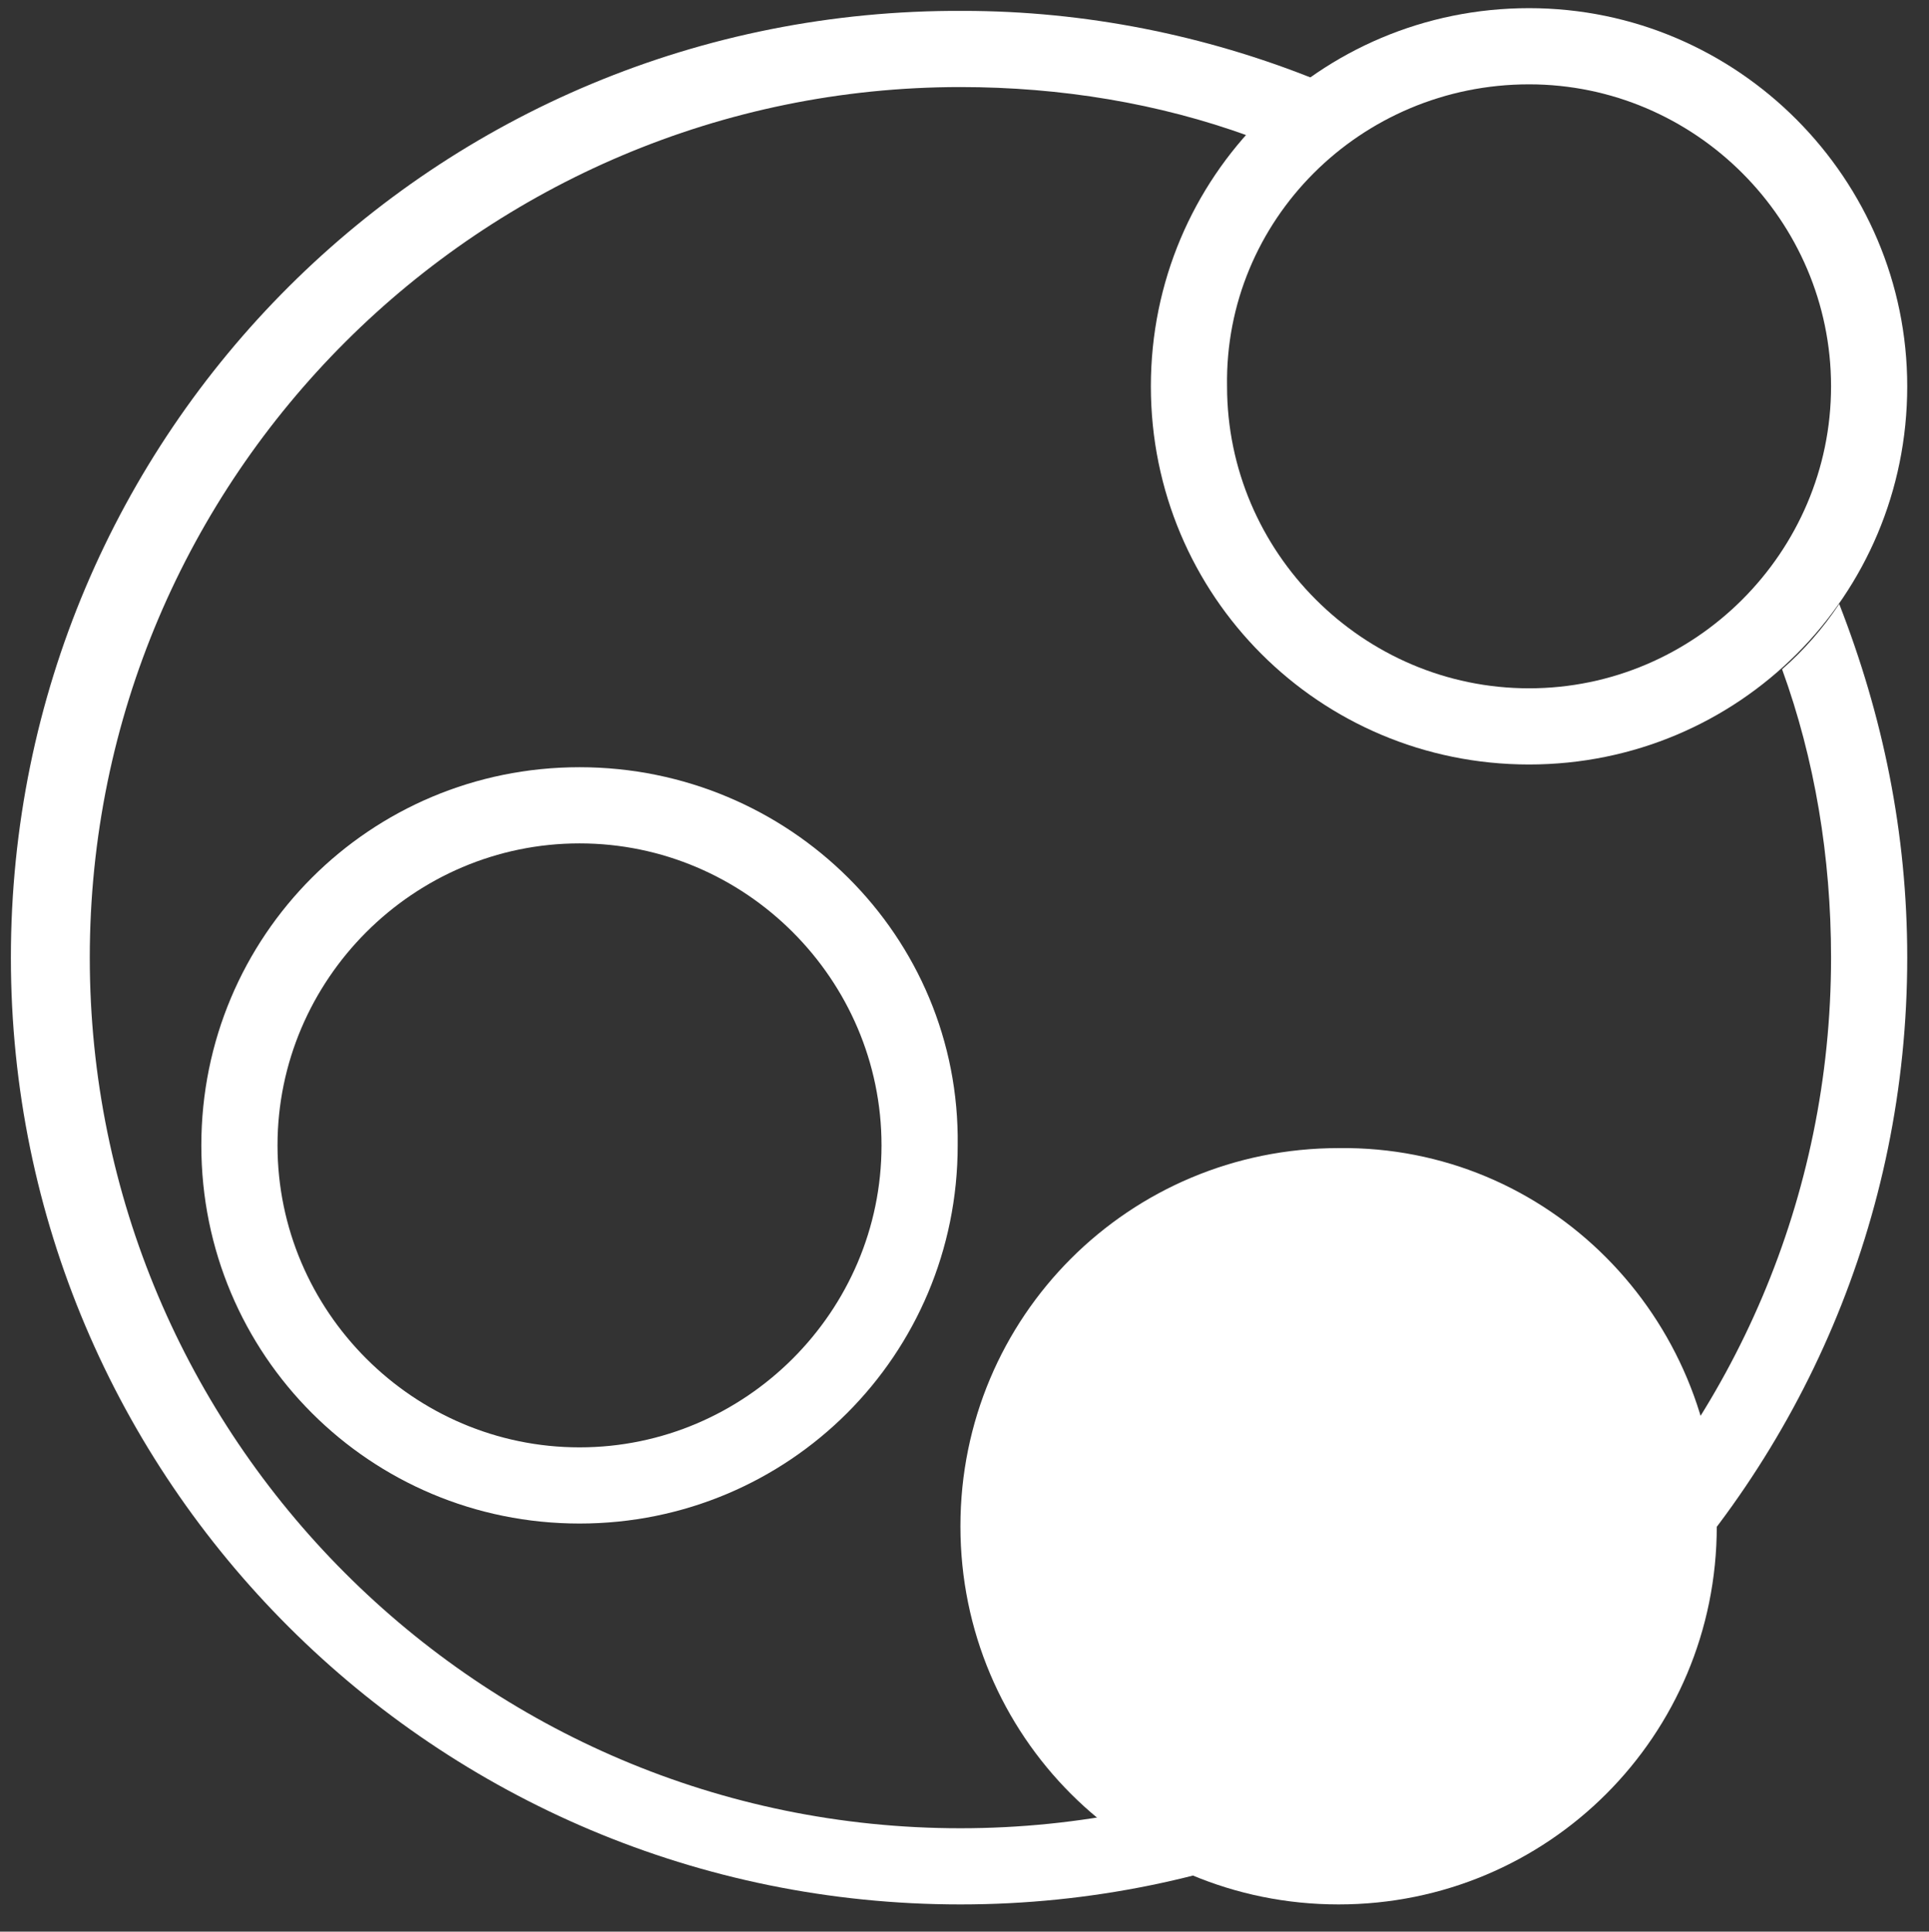
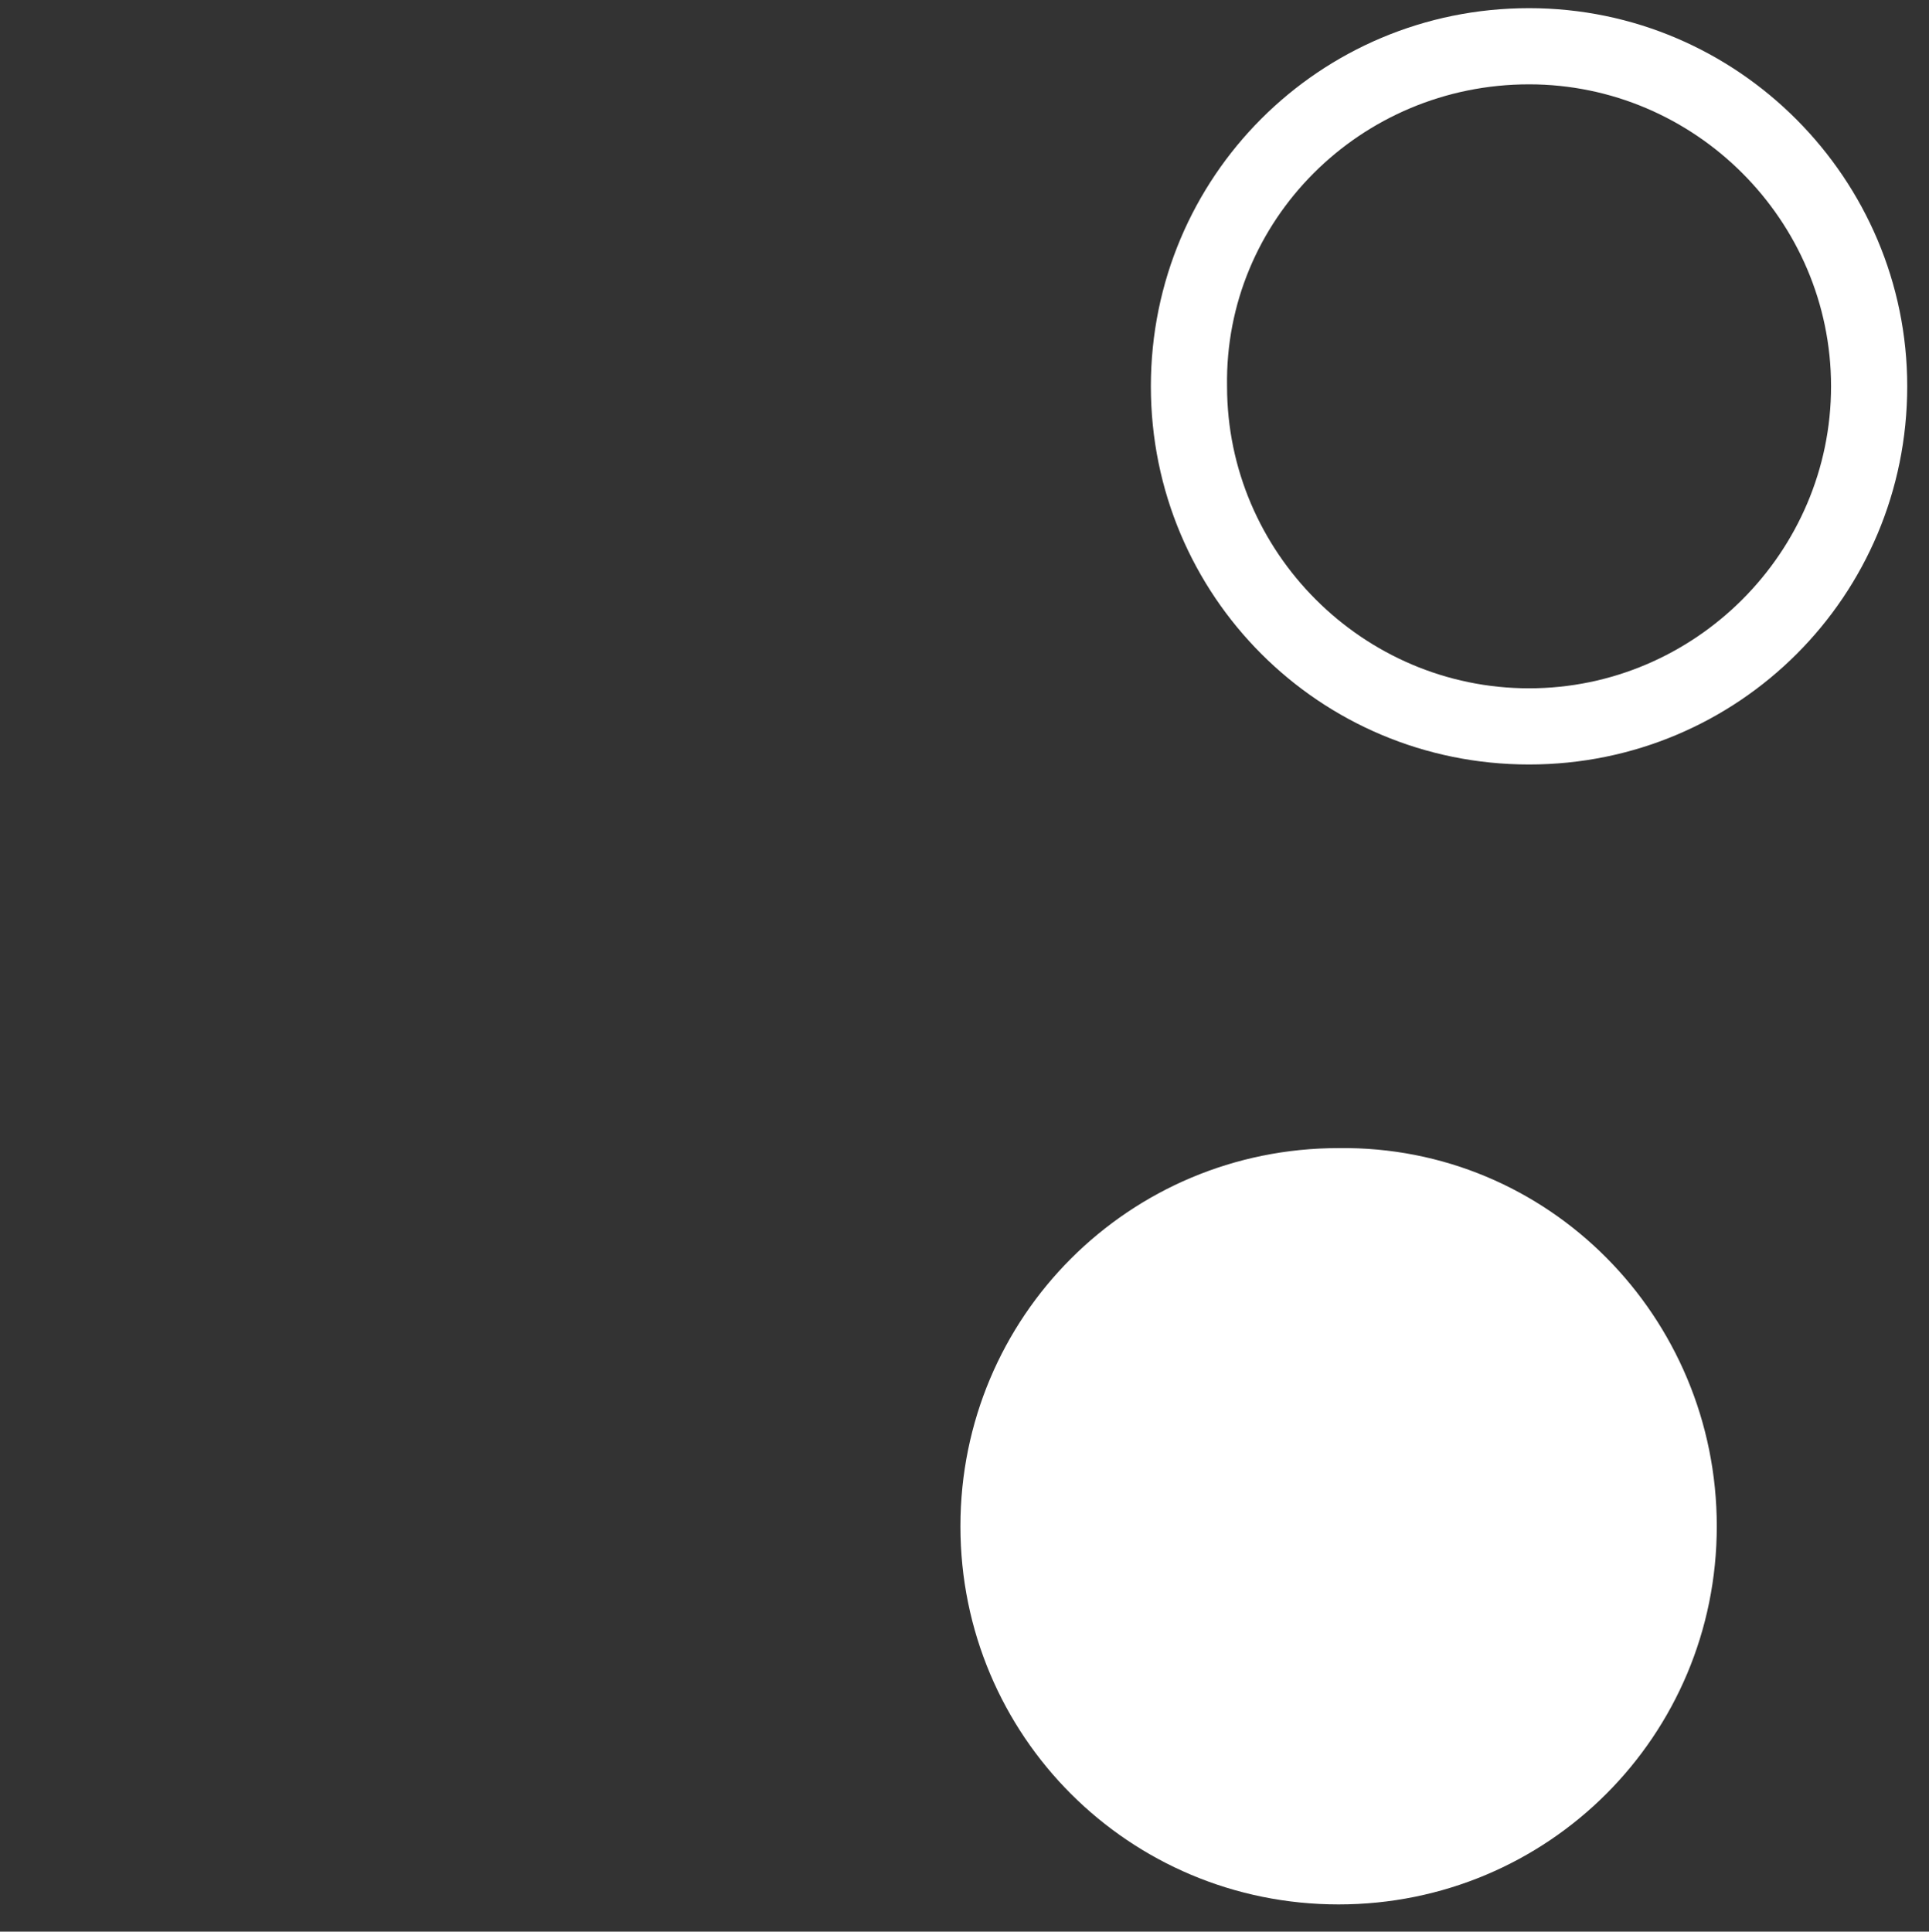
<svg xmlns="http://www.w3.org/2000/svg" version="1.1" id="Capa_2_1_" x="0px" y="0px" width="70.9px" height="71px" viewBox="0 0 70.9 71" style="enable-background:new 0 0 70.9 71;" xml:space="preserve">
  <rect x="0" y="0" width="70.9" height="71" fill="#333333" stroke="none" />
  <style type="text/css">
	.st0{fill:#FFFFFF;}
</style>
  <g>
    <path class="st0" d="M63.1,56.1c0,7.7-6.2,13.9-13.9,13.9s-13.9-6.2-13.9-13.9s6.2-13.9,13.9-13.9C56.9,42.1,63.1,48.4,63.1,56.1z" />
    <g>
-       <path class="st0" d="M65.5,24.6c1.2,3.3,1.8,6.9,1.8,10.6c0,17.7-14.4,32-32,32c-17.7,0-32-14.4-32-32c0-17.7,14.4-32,32-32    c3.7,0,7.3,0.6,10.6,1.8c0.7-0.8,1.5-1.5,2.4-2.1c-4-1.6-8.4-2.5-12.9-2.5C16,0.3,0.4,15.9,0.4,35.2C0.4,54.4,16,70,35.3,70    c19.2,0,34.8-15.6,34.8-34.8c0-4.6-0.9-8.9-2.5-13C67,23.1,66.3,23.9,65.5,24.6z" />
-     </g>
+       </g>
    <path class="st0" d="M56.2,3.1c6.1,0,11.1,5,11.1,11.1s-5,11.1-11.1,11.1s-11.1-5-11.1-11.1C45,8.1,50,3.1,56.2,3.1 M56.2,0.3   c-7.7,0-13.9,6.2-13.9,13.9s6.2,13.9,13.9,13.9s13.9-6.2,13.9-13.9C70.1,6.6,63.9,0.3,56.2,0.3L56.2,0.3z" />
    <g>
-       <path class="st0" d="M21.3,31c6.1,0,11.1,5,11.1,11.1s-5,11.1-11.1,11.1s-11.1-5-11.1-11.1C10.2,36,15.2,31,21.3,31 M21.3,28.2    c-7.7,0-13.9,6.2-13.9,13.9S13.6,56,21.3,56s13.9-6.2,13.9-13.9C35.3,34.4,29,28.2,21.3,28.2L21.3,28.2z" />
-     </g>
+       </g>
  </g>
</svg>